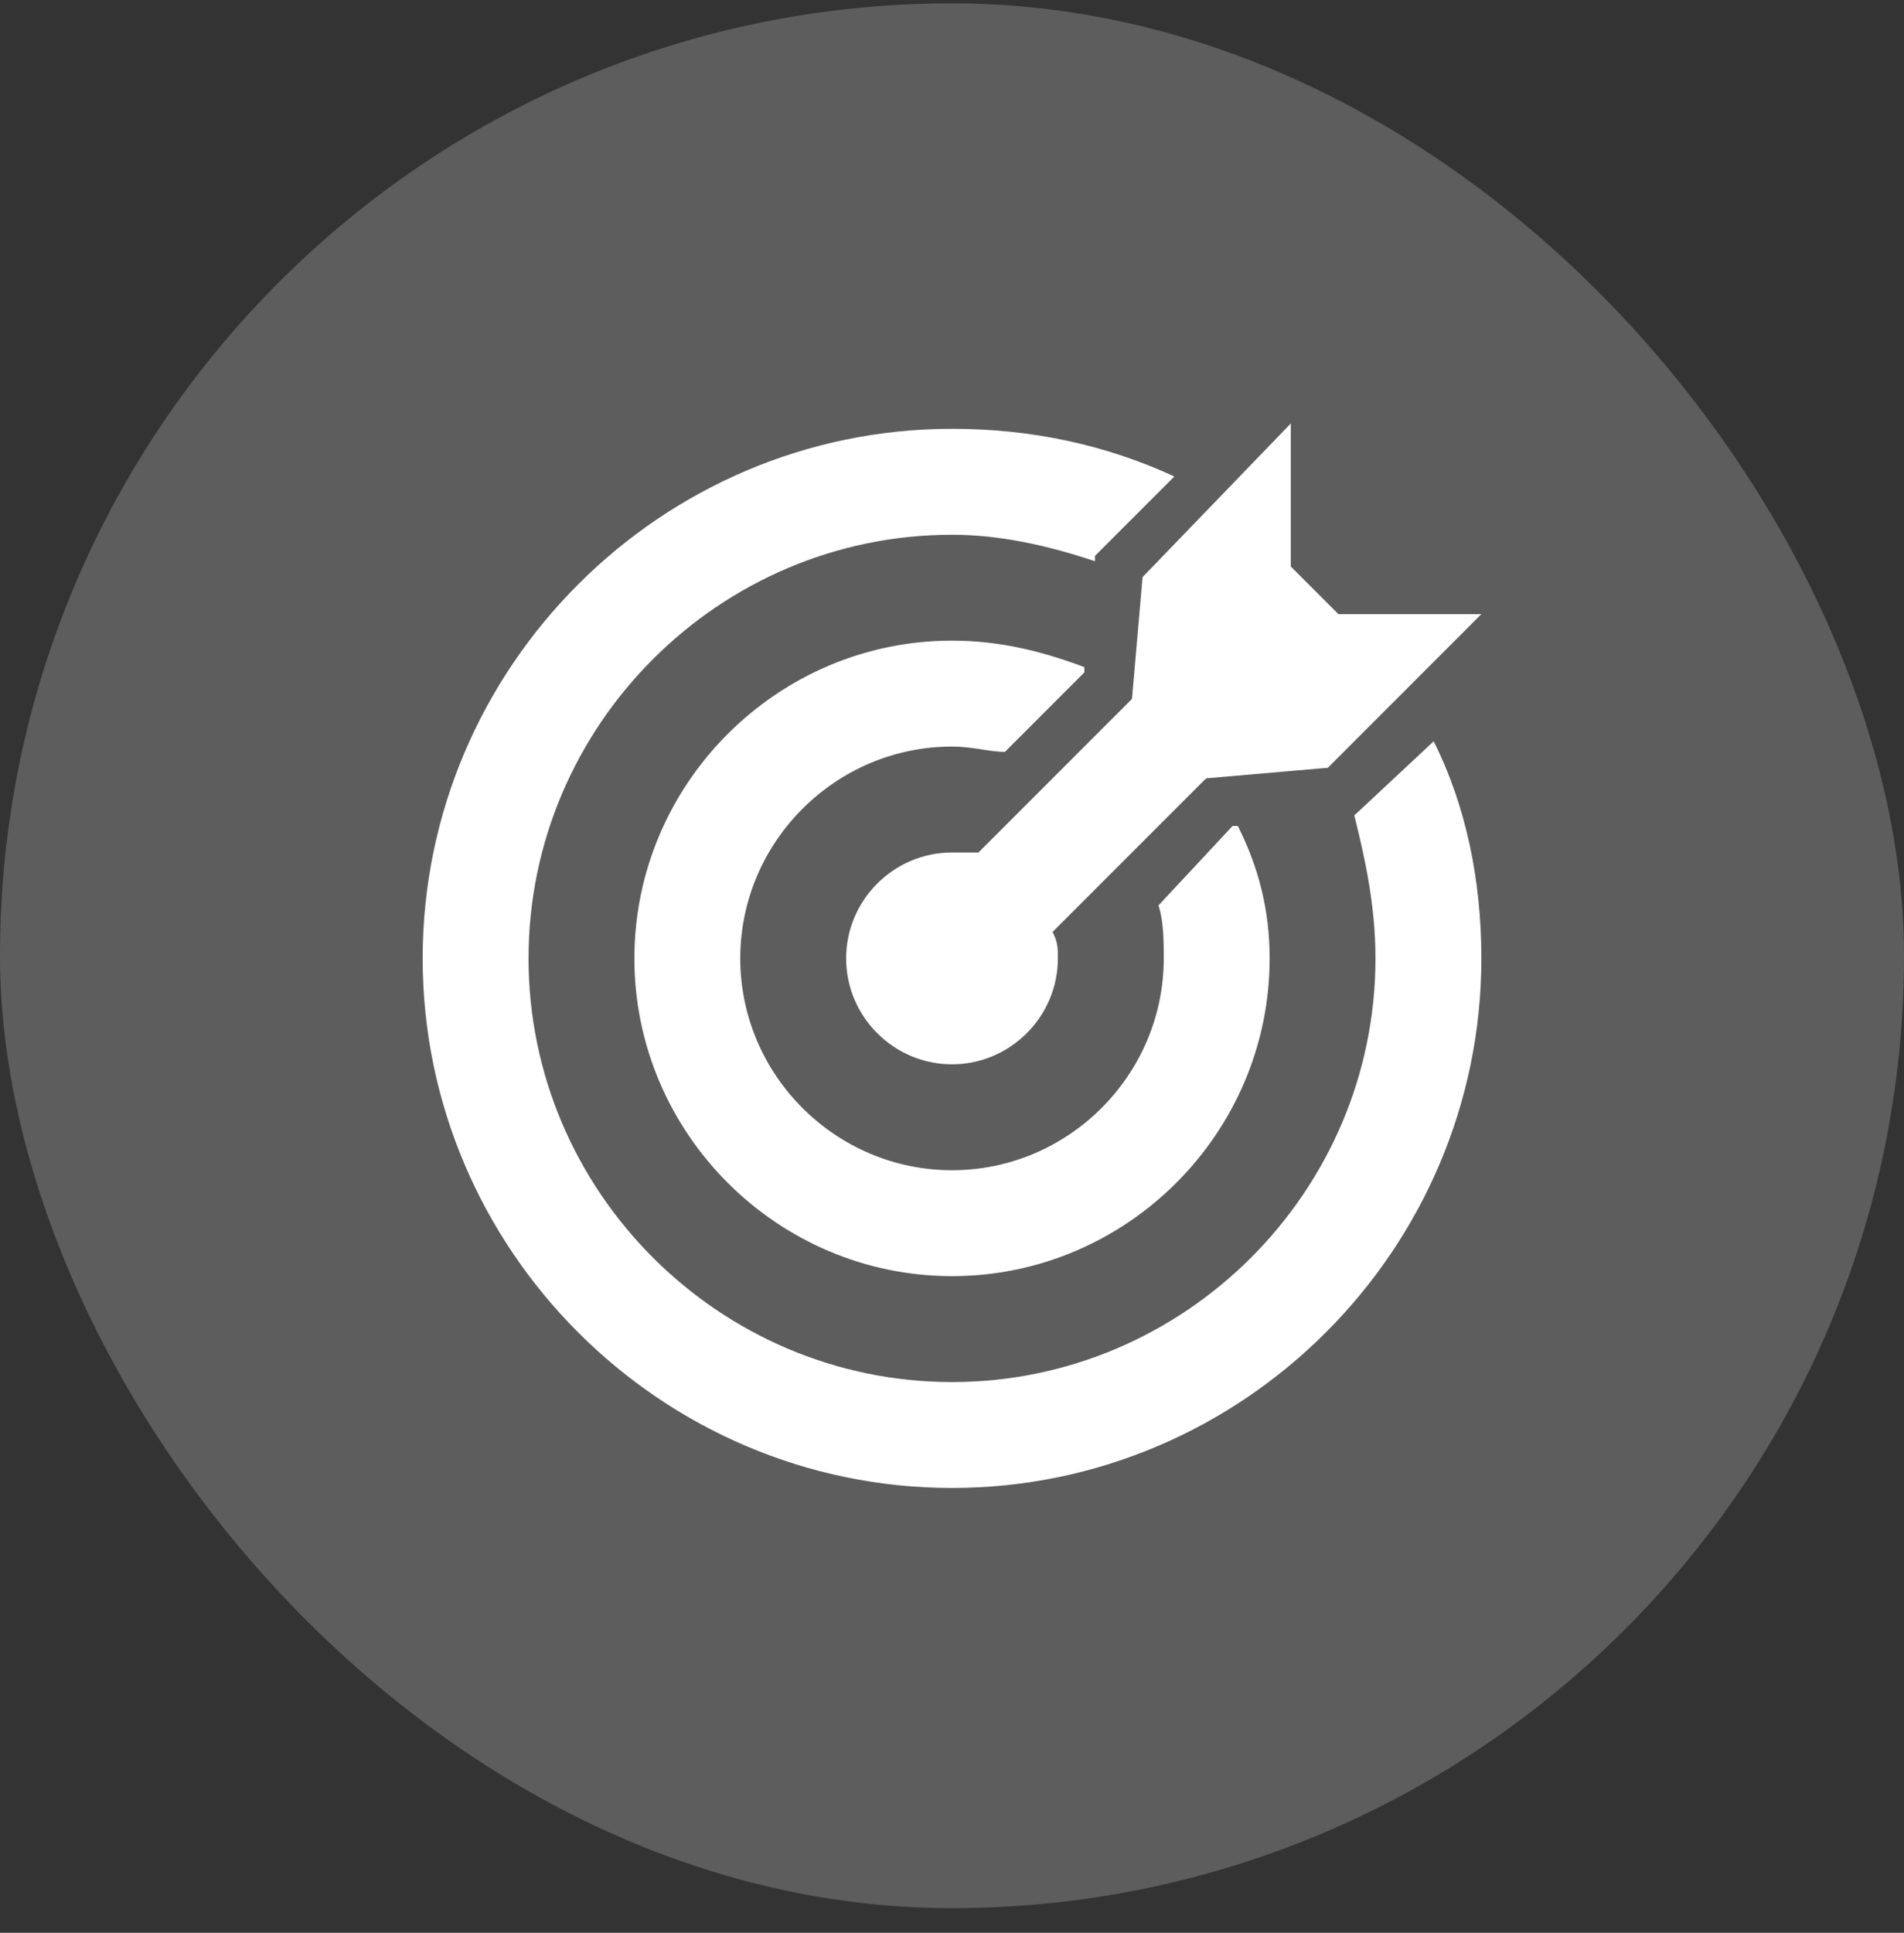
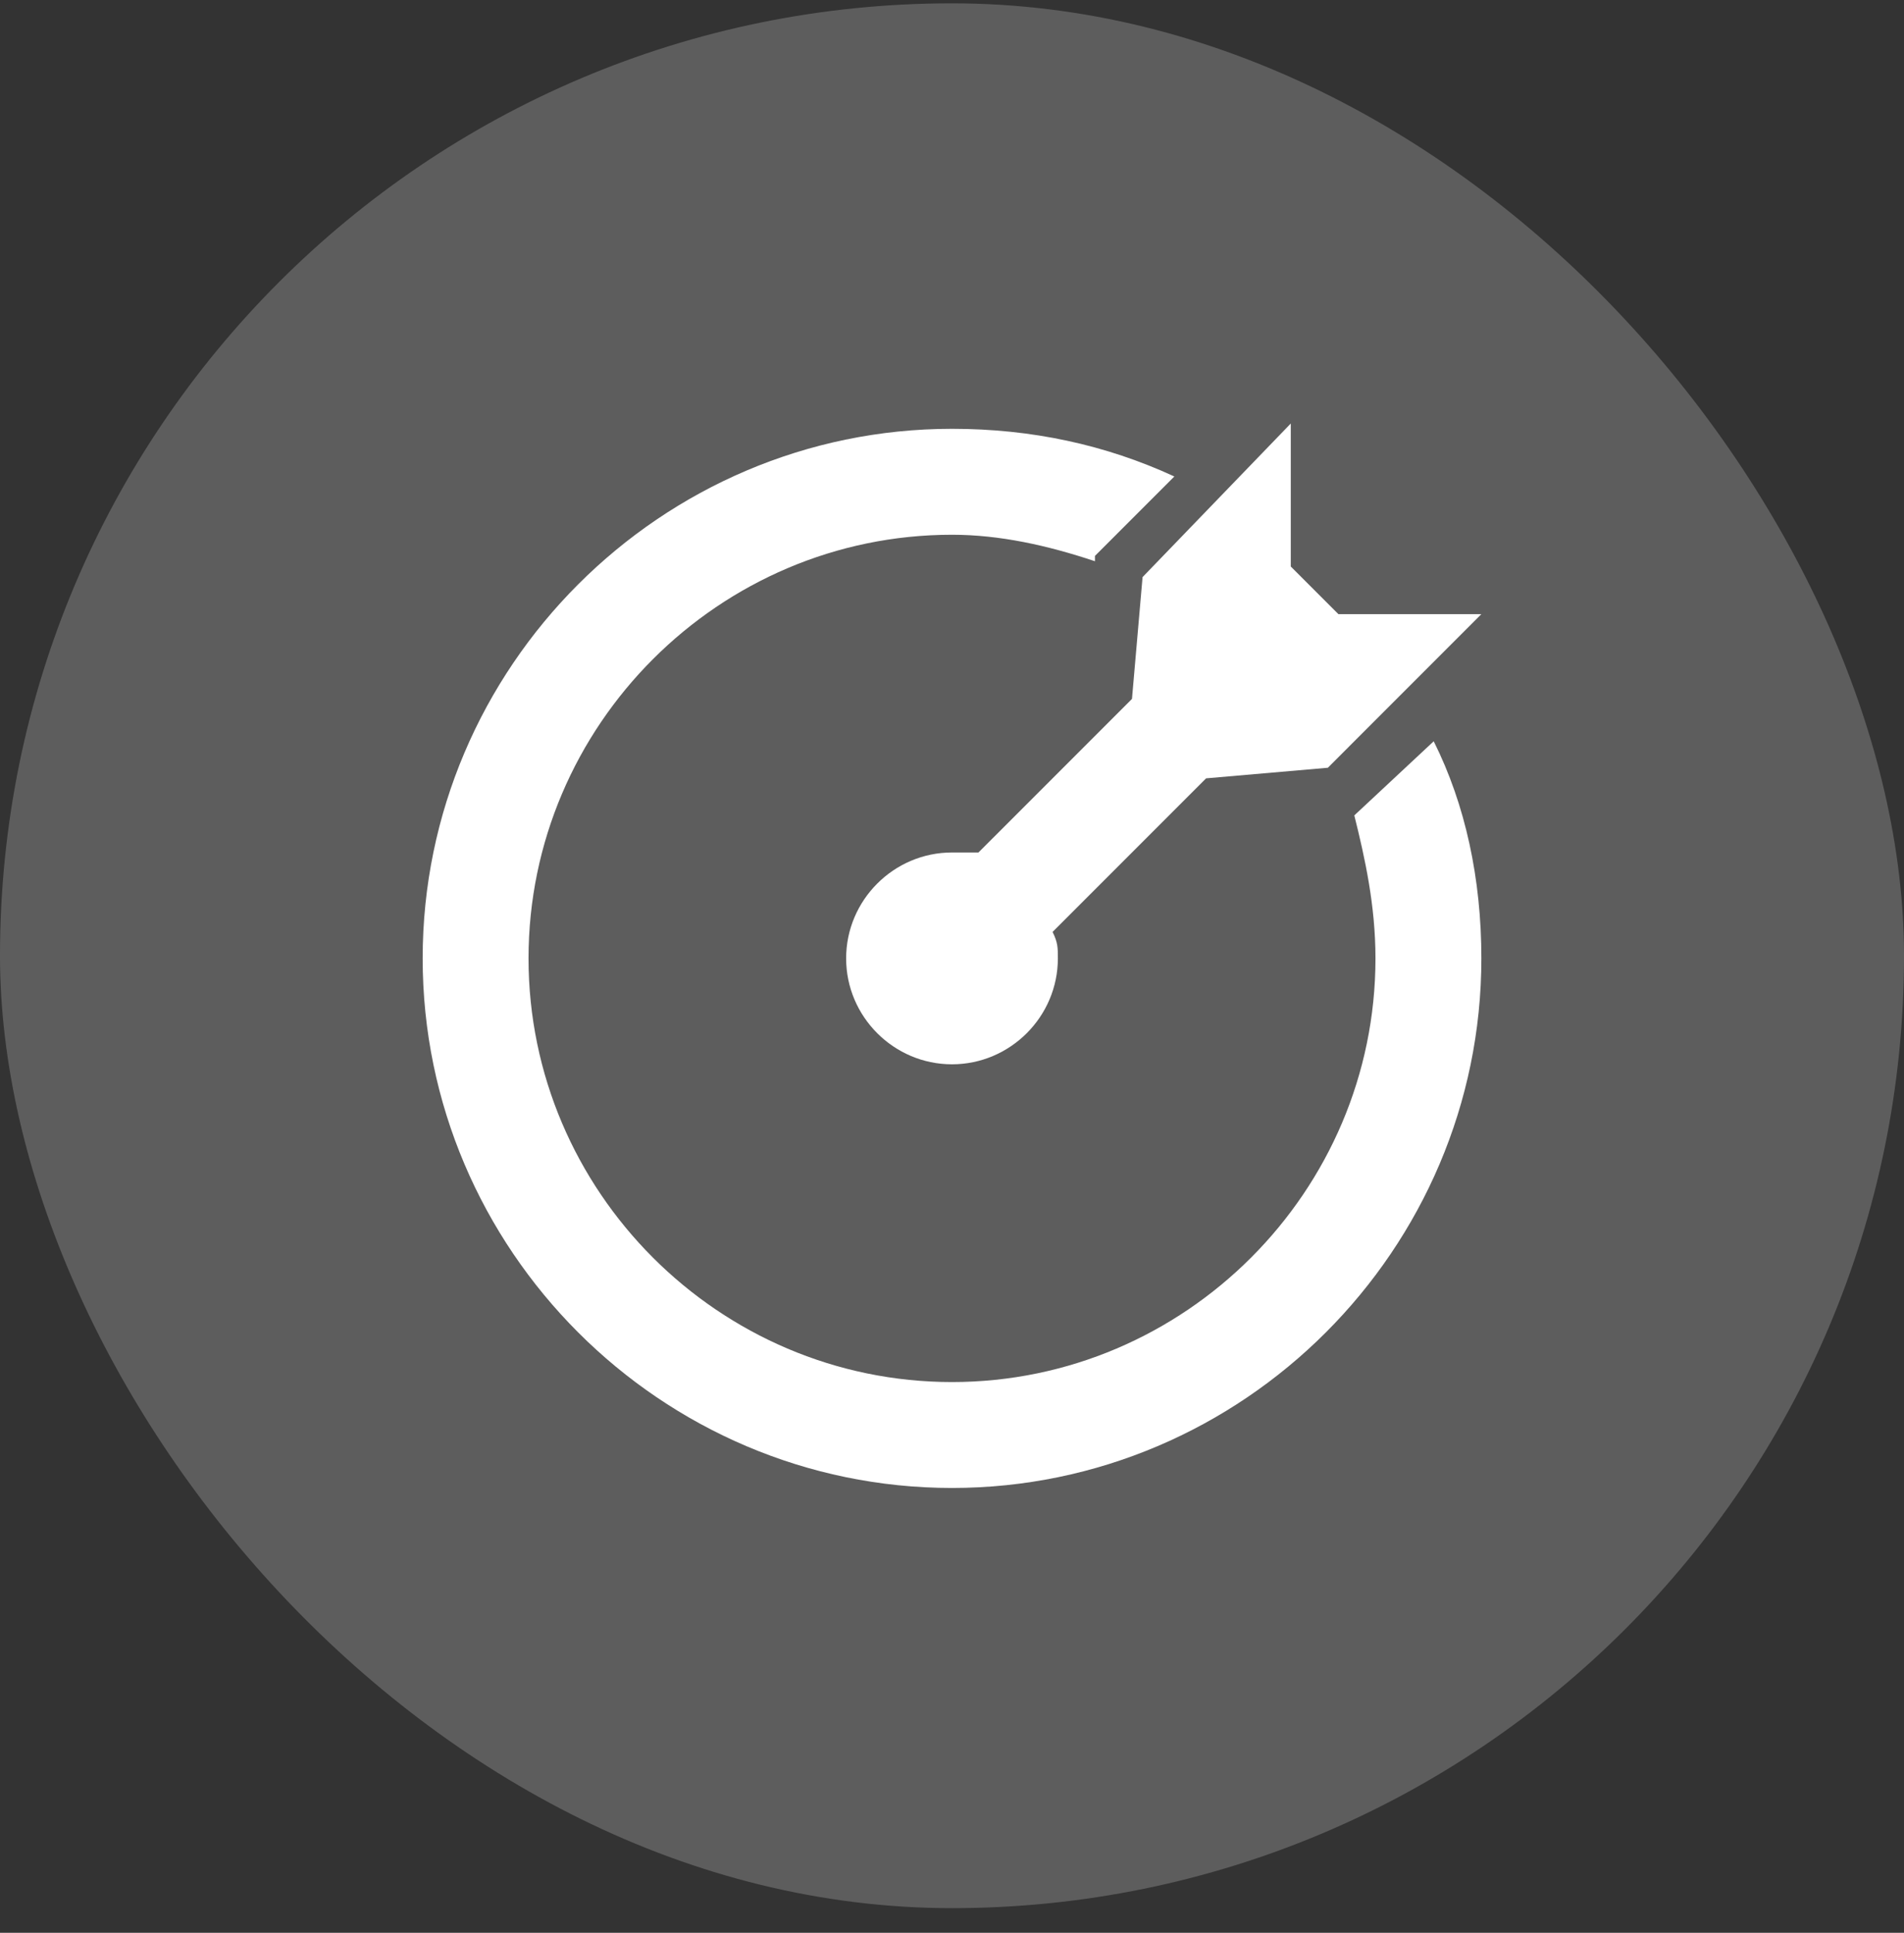
<svg xmlns="http://www.w3.org/2000/svg" width="68" height="69" viewBox="0 0 68 69" fill="none">
  <rect x="0" y="0" width="68" height="69" fill="#333333" stroke="none" />
  <rect y="0.119" width="68" height="68" rx="34" fill="white" fill-opacity="0.21" />
  <g clip-path="url(#clip0_10498_562)">
    <path d="M47.801 21.925L46.099 20.224V15.119L40.806 20.602L40.428 24.95L34.945 30.433H34C31.92 30.433 30.219 32.134 30.219 34.214C30.219 36.293 31.92 37.995 34 37.995C36.079 37.995 37.781 36.293 37.781 34.214C37.781 33.836 37.781 33.647 37.592 33.269L43.075 27.786L47.423 27.408L52.905 21.925H47.801Z" fill="white" />
-     <path d="M44.209 29.487H44.02L41.374 32.323C41.563 32.89 41.563 33.647 41.563 34.214C41.563 38.373 38.16 41.776 34 41.776C29.841 41.776 26.438 38.373 26.438 34.214C26.438 30.055 29.841 26.652 34.001 26.652C34.757 26.652 35.324 26.841 35.891 26.841L38.727 24.005V23.816C37.215 23.249 35.702 22.87 34.001 22.87C27.762 22.87 22.657 27.975 22.657 34.214C22.657 40.453 27.762 45.557 34.001 45.557C40.239 45.557 45.344 40.453 45.344 34.214C45.344 32.512 44.966 31 44.209 29.487Z" fill="white" />
    <path d="M51.204 26.463L48.368 29.109C48.746 30.622 49.124 32.323 49.124 34.214C49.124 42.532 42.319 49.338 34 49.338C25.682 49.338 18.876 42.532 18.876 34.214C18.876 25.895 25.682 19.09 34 19.09C35.702 19.09 37.403 19.468 39.105 20.035V19.846L41.941 17.01C39.483 15.876 36.836 15.308 34 15.308C23.602 15.308 15.095 23.816 15.095 34.214C15.095 44.612 23.602 53.119 34 53.119C44.398 53.119 52.906 44.612 52.906 34.214C52.906 31.378 52.339 28.731 51.204 26.463Z" fill="white" />
  </g>
  <defs>
    <clipPath id="clip0_10498_562">
      <rect width="38" height="38" fill="white" transform="translate(15 15.119)" />
    </clipPath>
  </defs>
</svg>